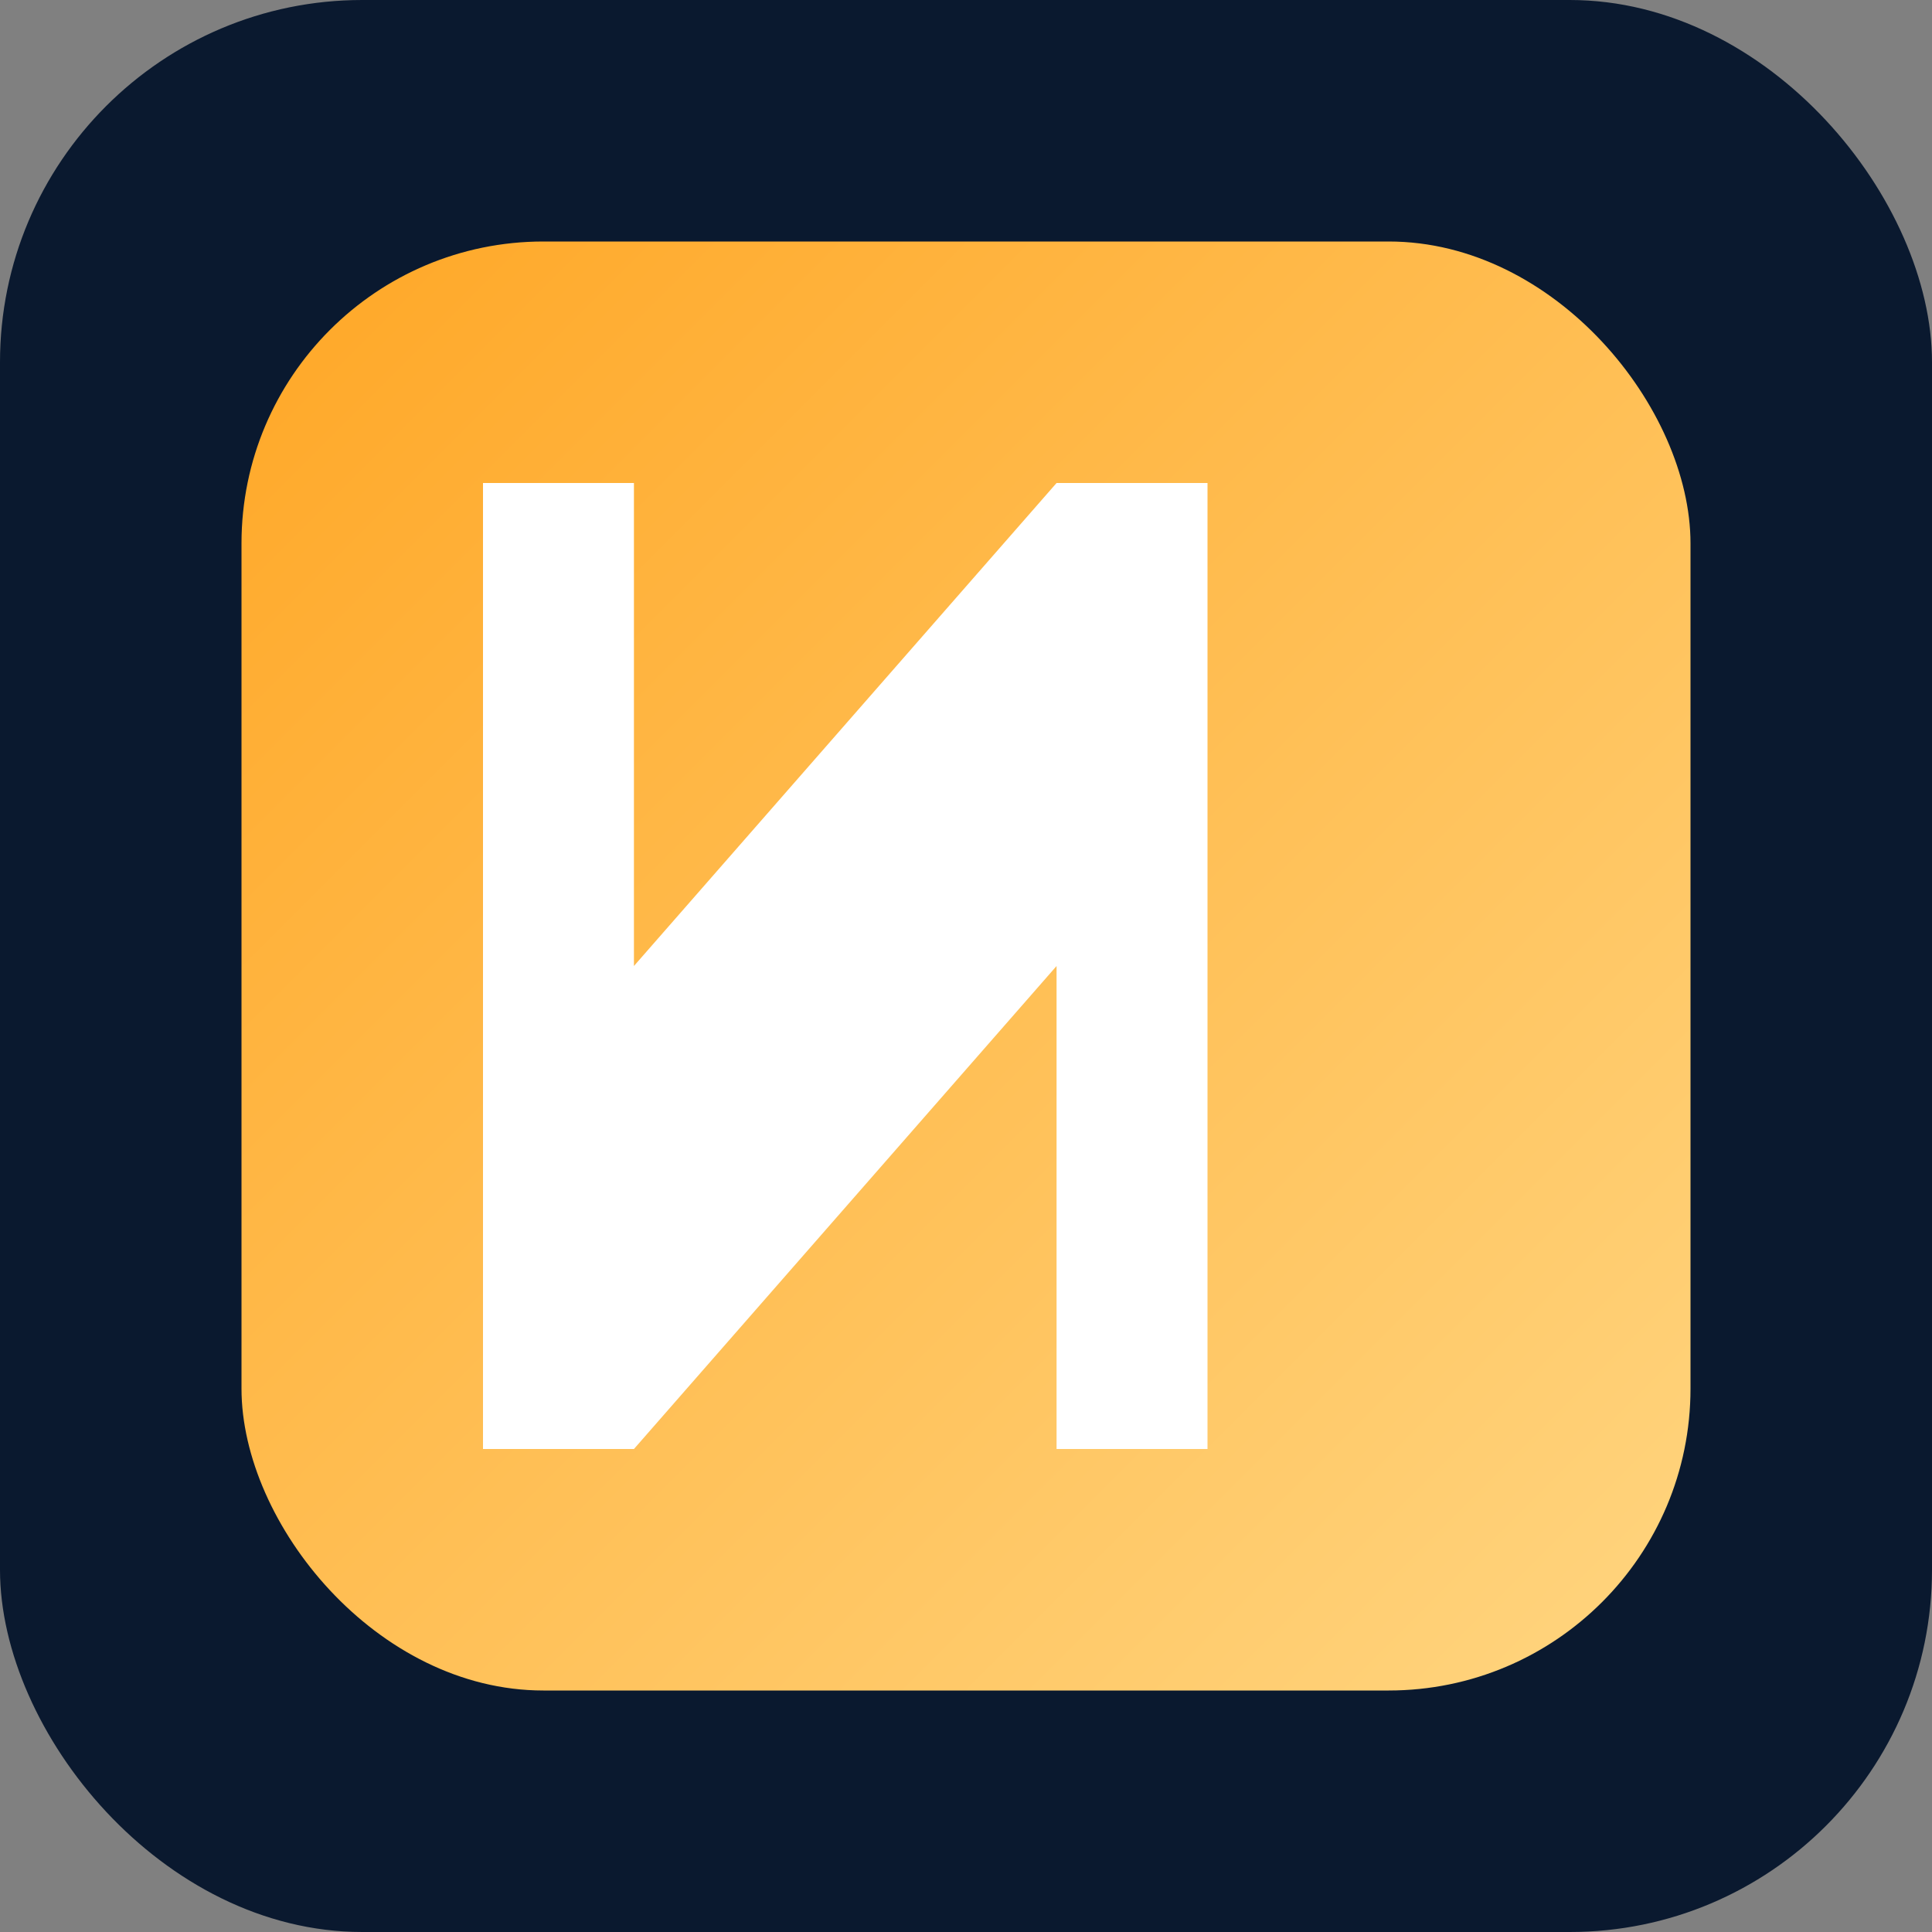
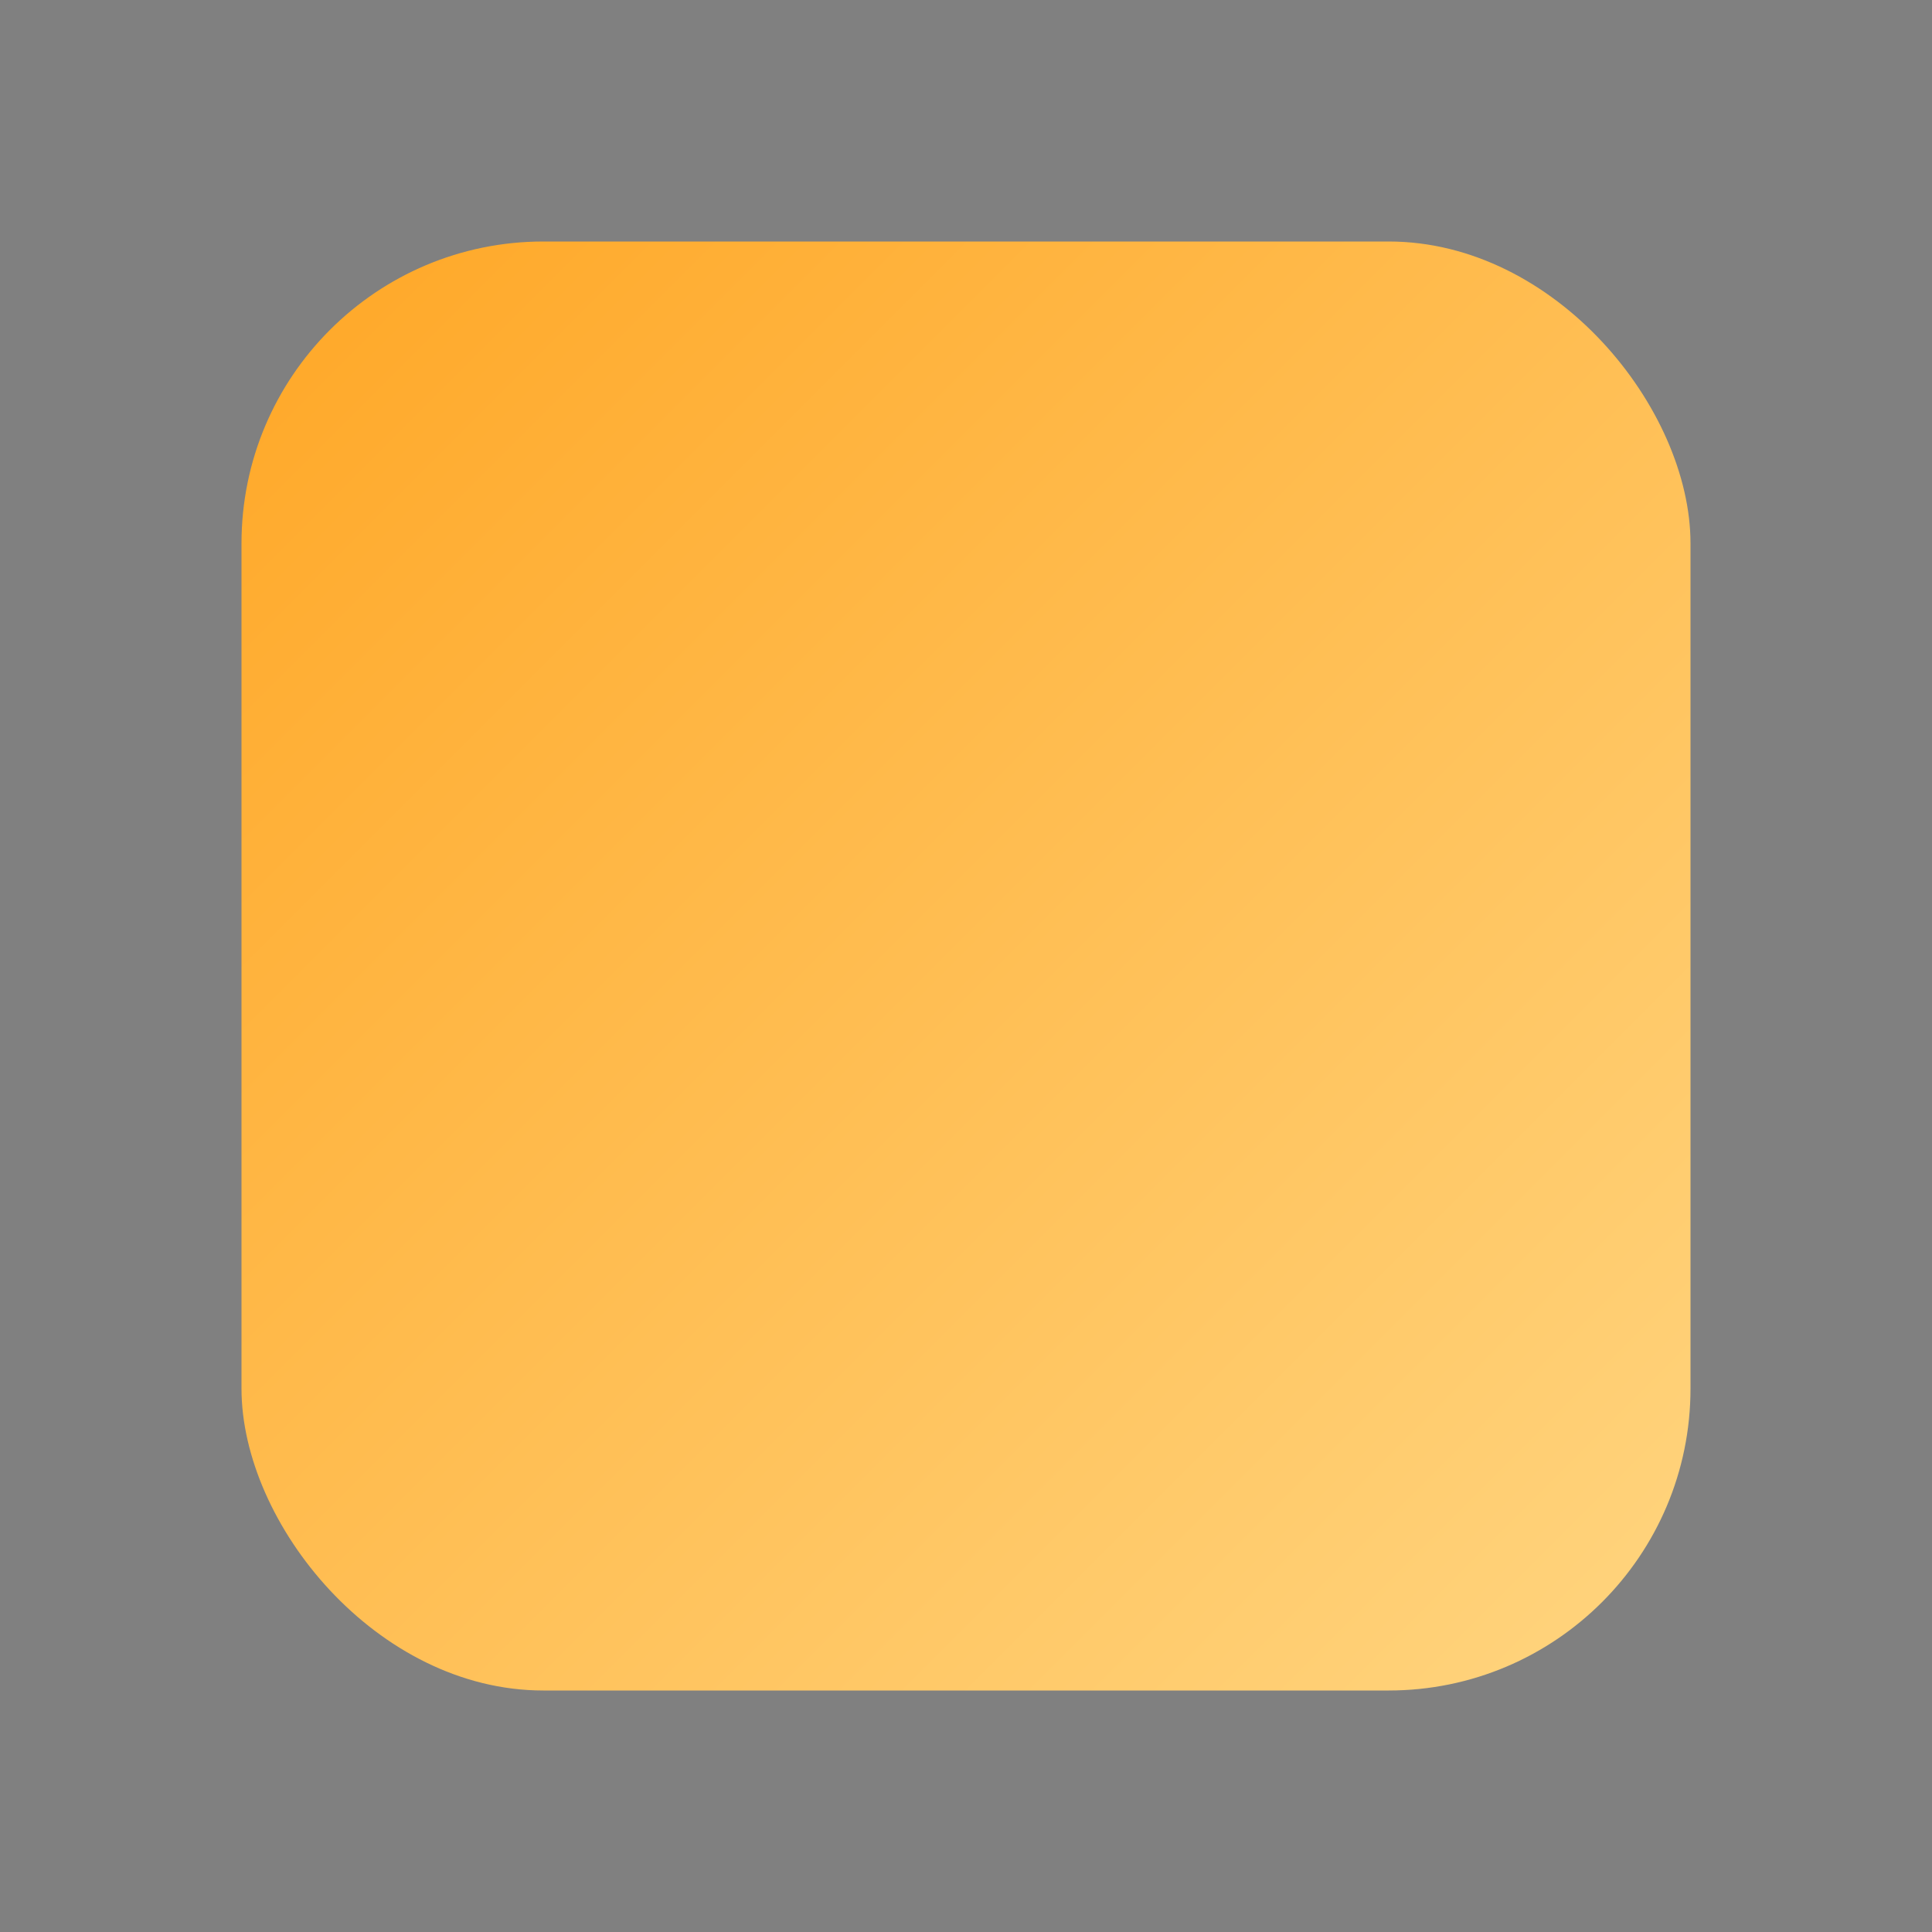
<svg xmlns="http://www.w3.org/2000/svg" width="32" height="32" viewBox="0 0 32 32" fill="none">
  <rect x="0" y="0" width="32" height="32" fill="#808080" stroke="none" />
-   <rect width="32" height="32" rx="6" fill="#0A192F" />
  <rect x="4" y="4" width="24" height="24" rx="5" fill="url(#gradient1)" />
-   <path d="M8 8H10.5V16L17.5 8H20V24H17.5V16L10.5 24H8V8Z" fill="white" />
  <defs>
    <linearGradient id="gradient1" x1="0%" y1="0%" x2="100%" y2="100%">
      <stop offset="0%" style="stop-color:#FFA726" />
      <stop offset="100%" style="stop-color:#FFD580" />
    </linearGradient>
  </defs>
</svg>